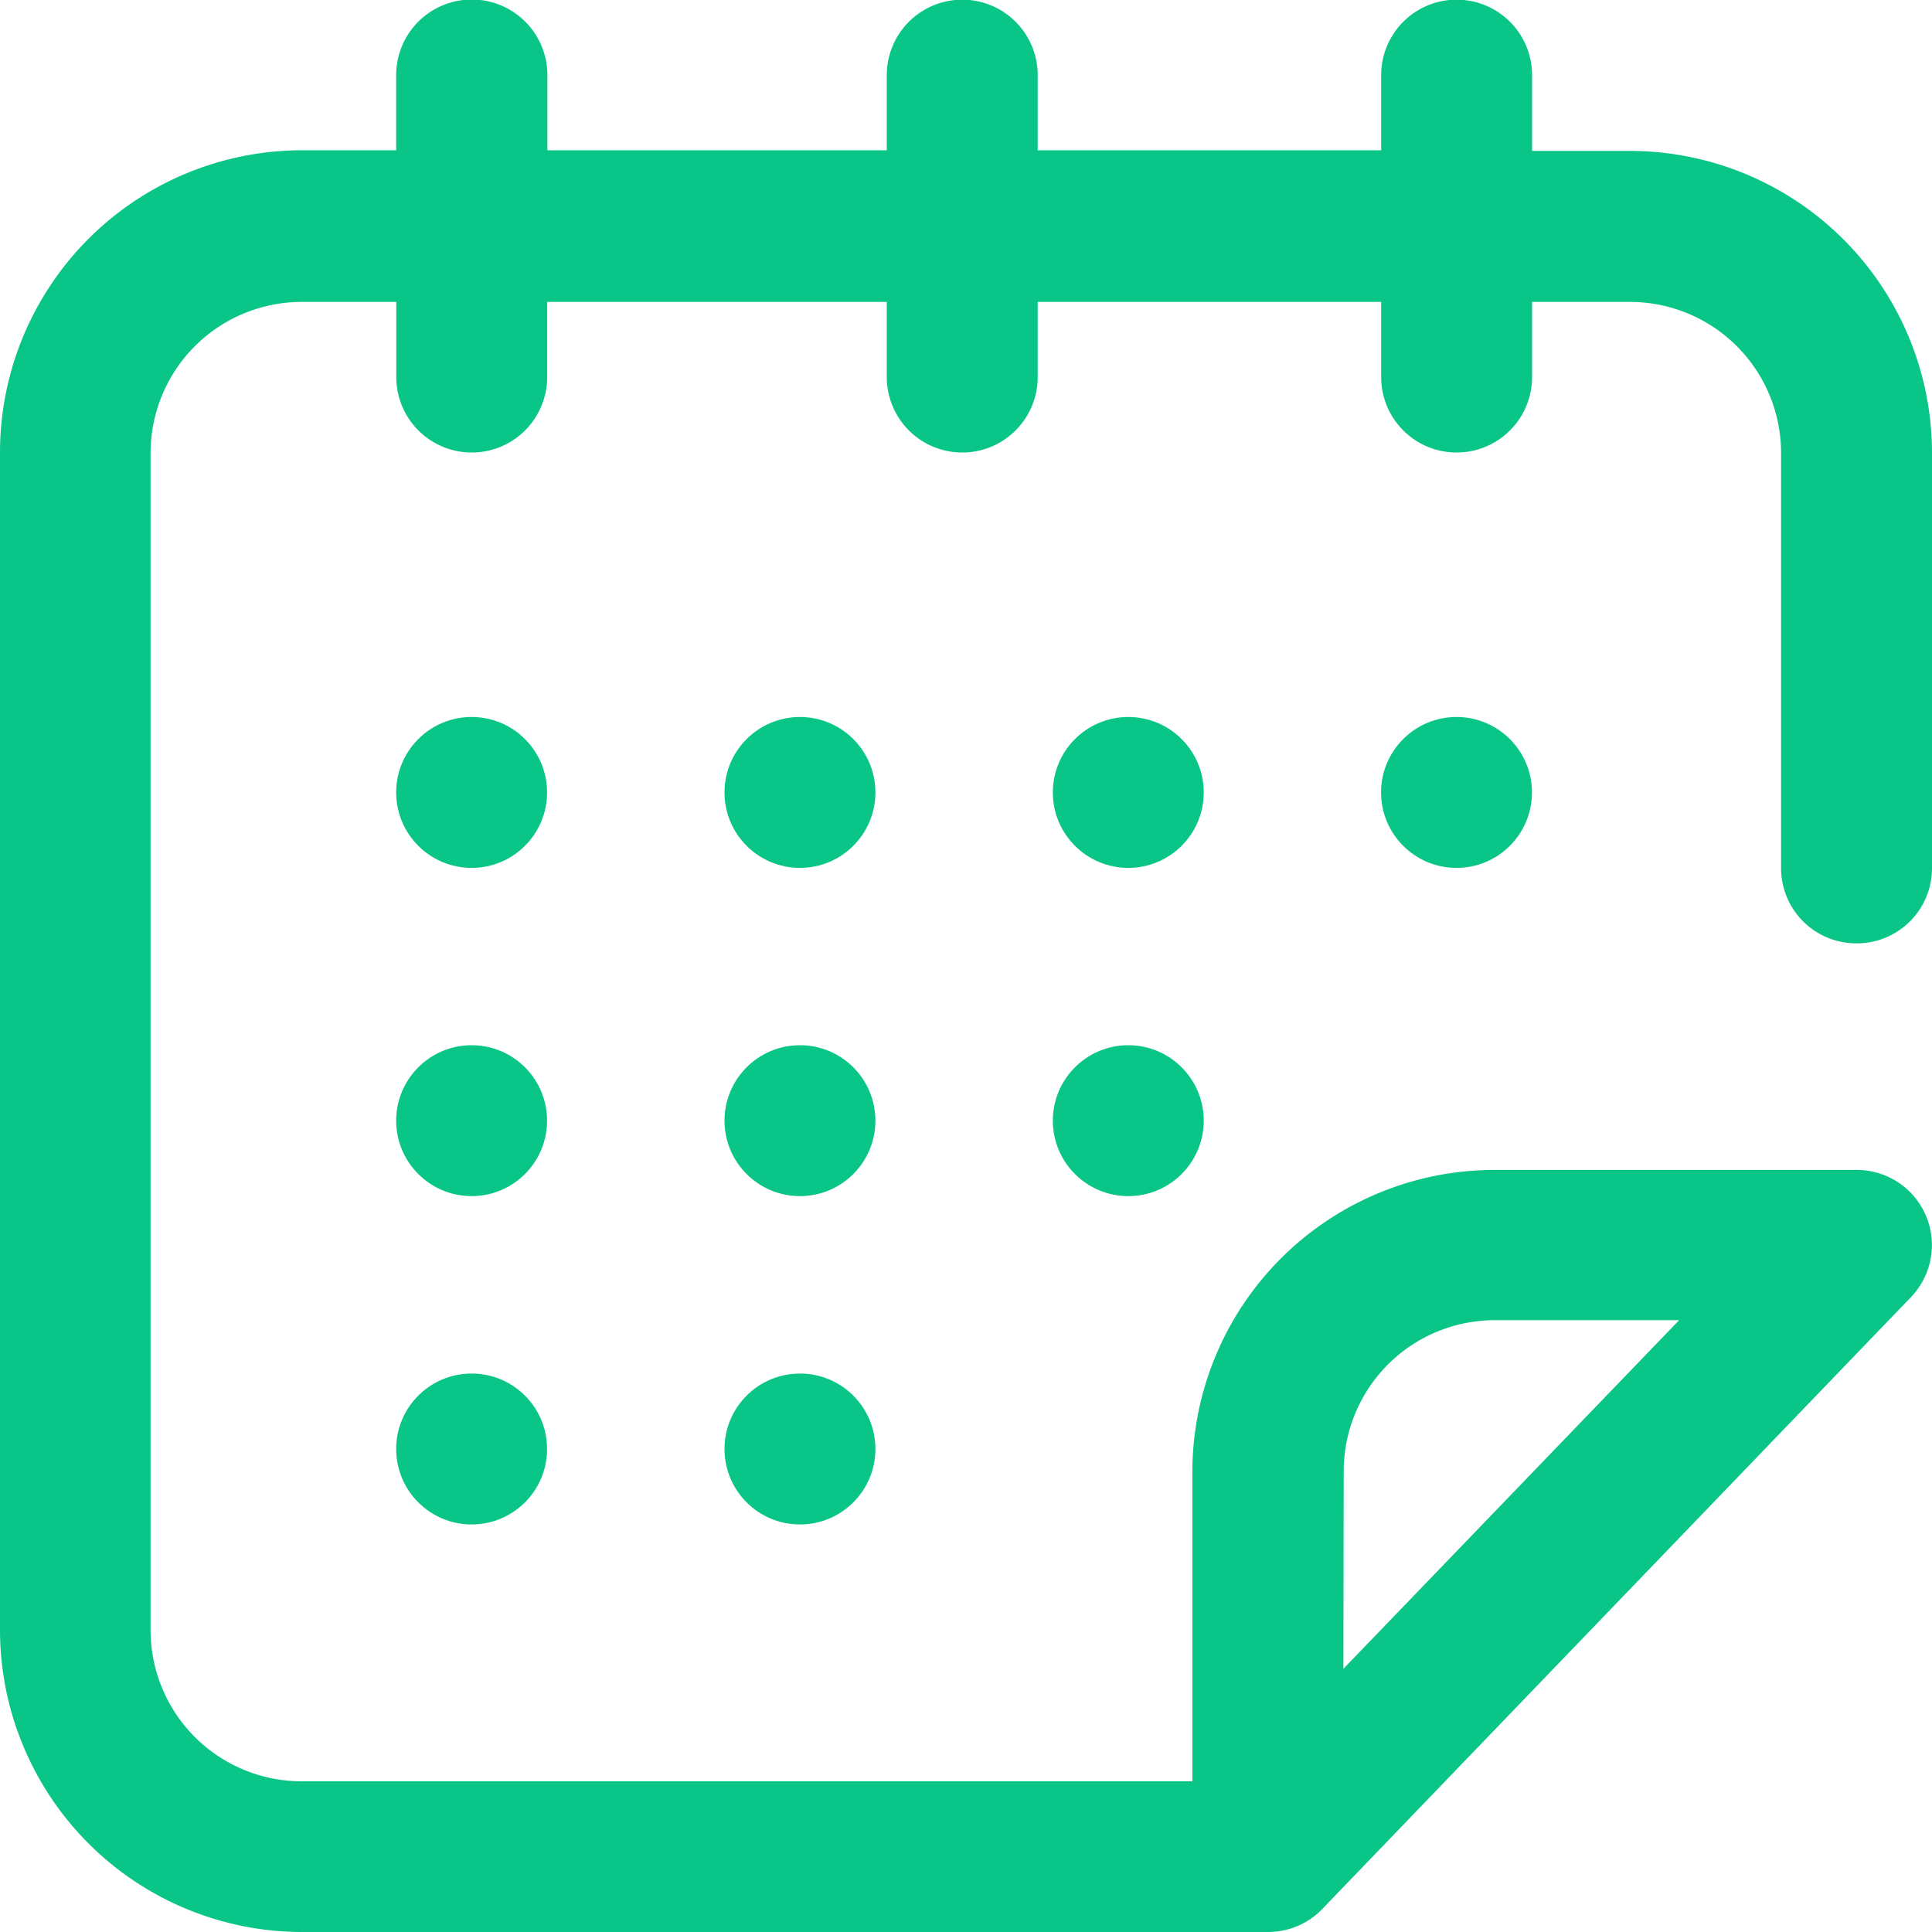
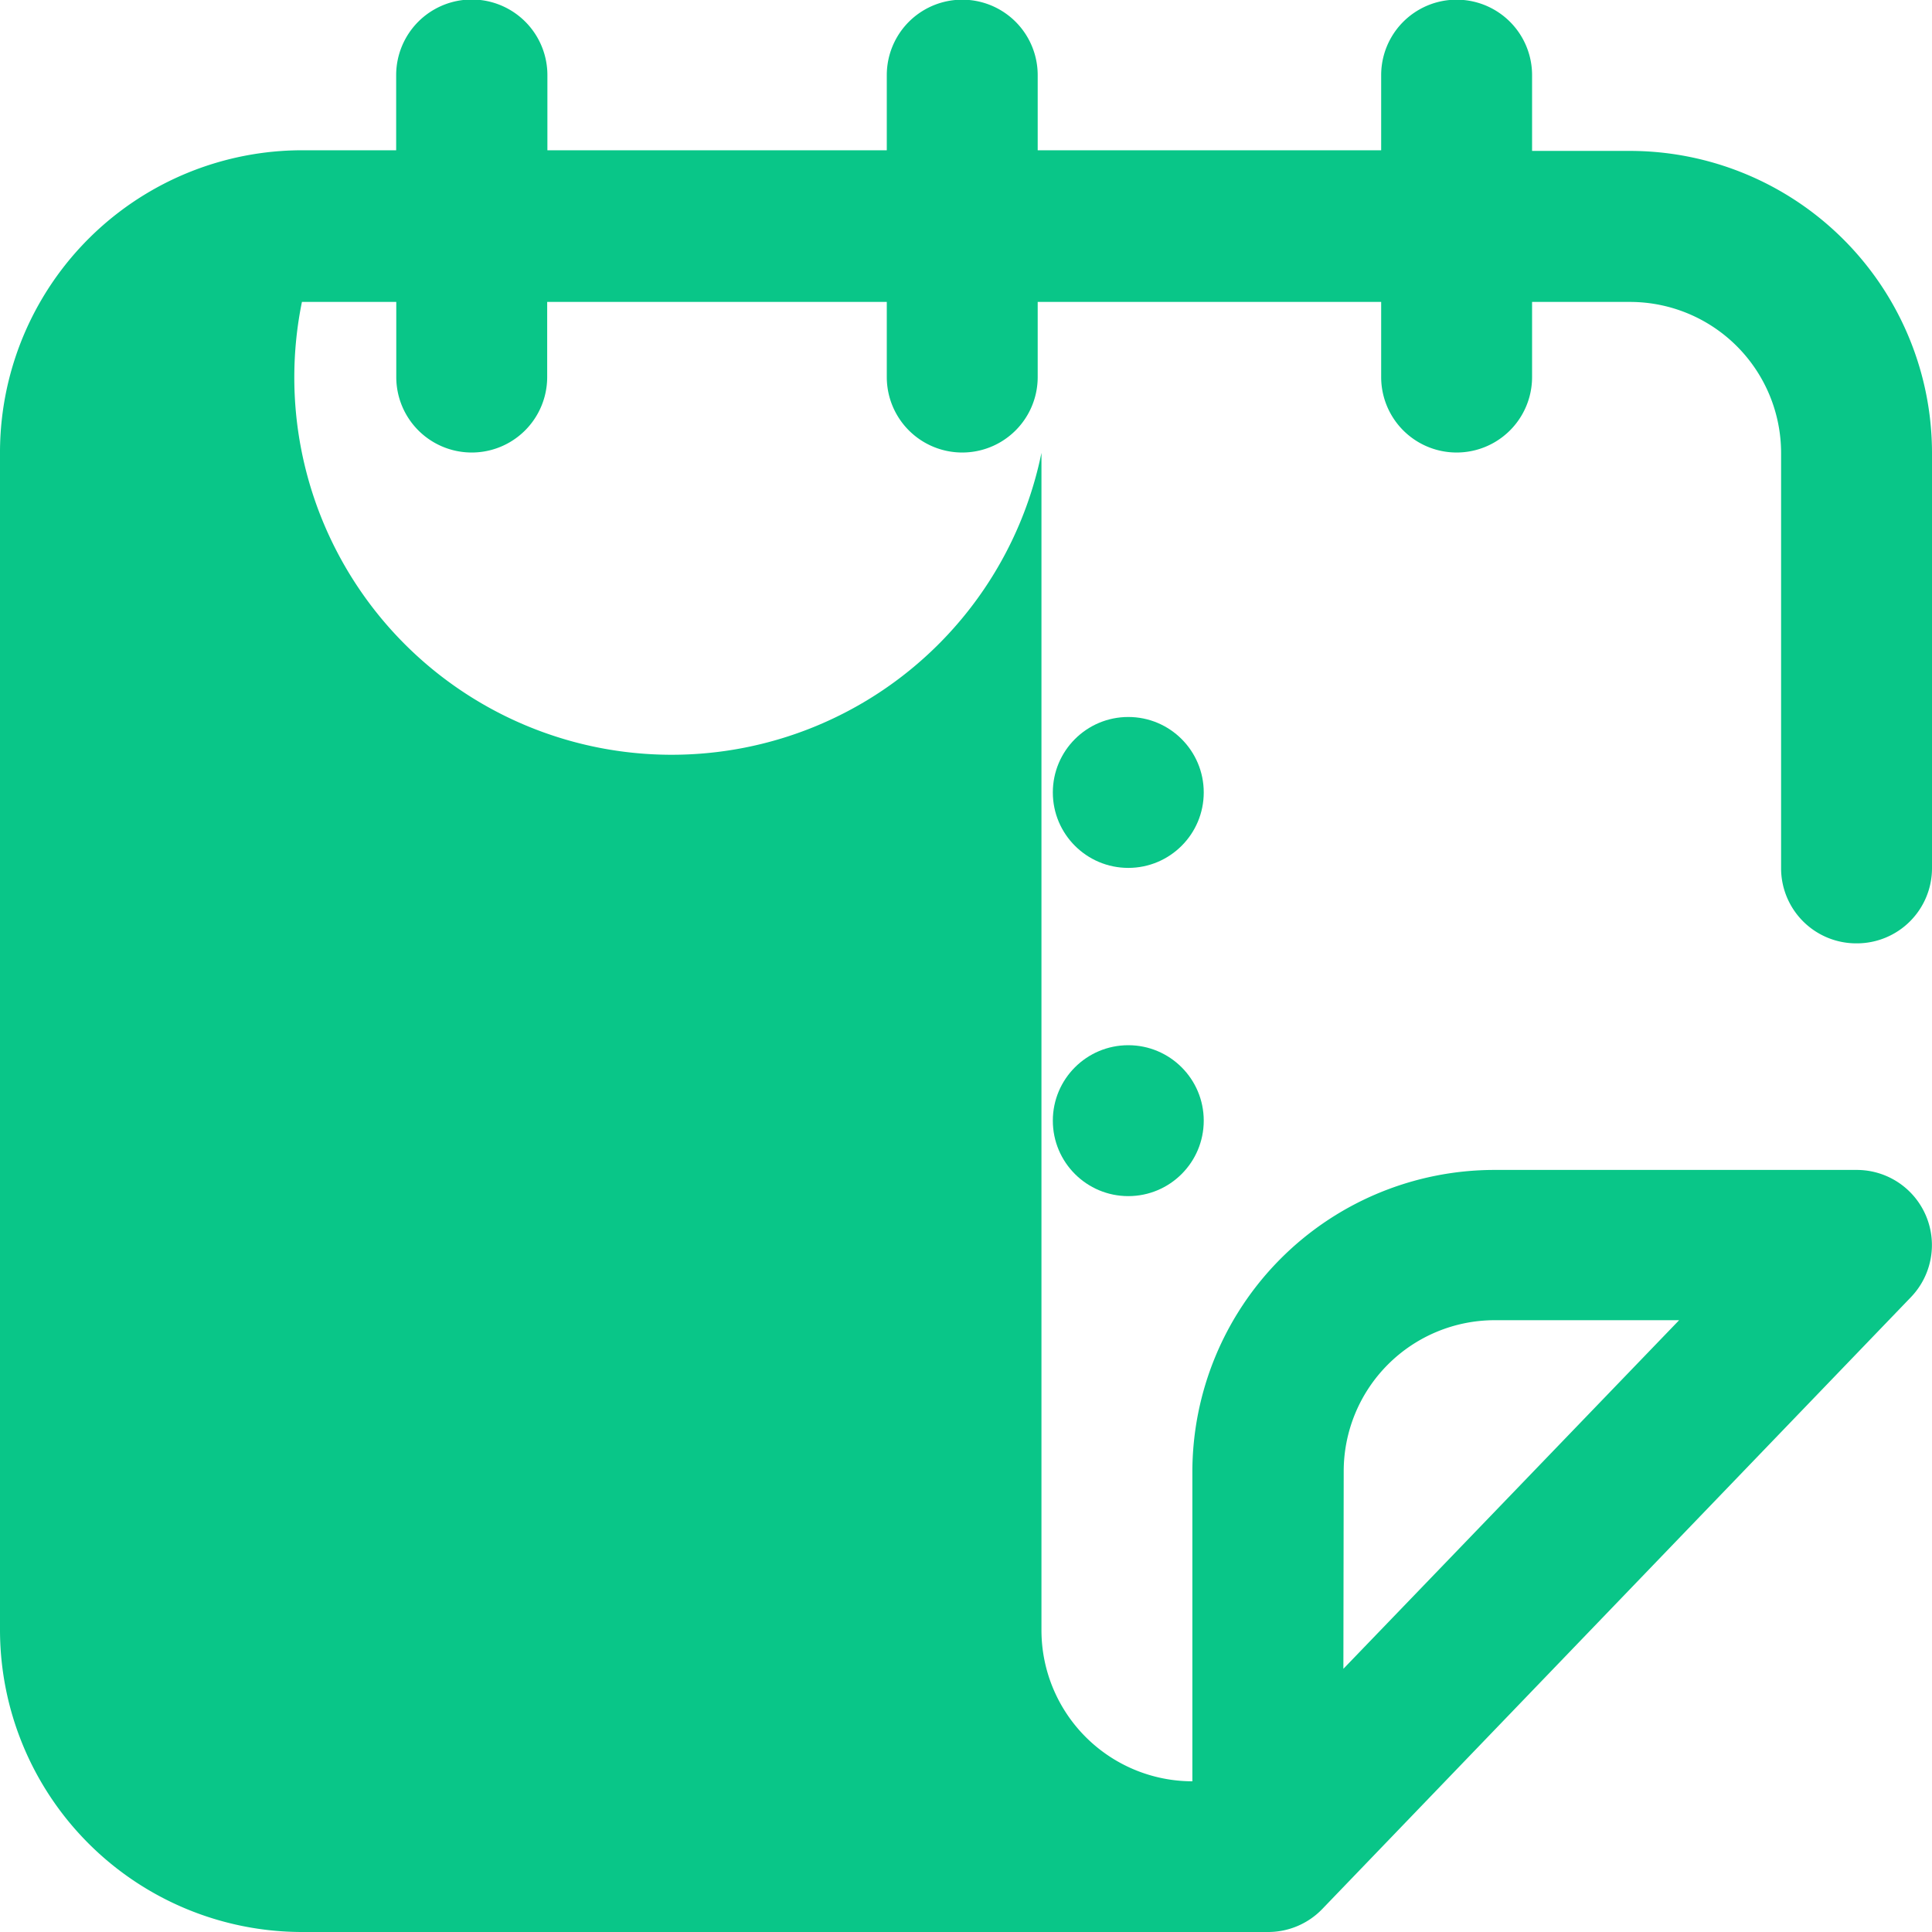
<svg xmlns="http://www.w3.org/2000/svg" id="green-calendar" width="18" height="18" viewBox="0 0 18 18">
  <g id="Group_584" data-name="Group 584">
    <g id="Group_583" data-name="Group 583">
      <circle id="Ellipse_509" data-name="Ellipse 509" cx="0.703" cy="0.703" r="0.703" transform="translate(9.809 6.68)" fill="#09c688" />
      <circle id="Ellipse_510" data-name="Ellipse 510" cx="0.703" cy="0.703" r="0.703" transform="translate(9.809 9.738)" fill="#09c688" />
-       <circle id="Ellipse_511" data-name="Ellipse 511" cx="0.703" cy="0.703" r="0.703" transform="translate(12.867 6.68)" fill="#09c688" />
-       <path id="Path_3402" data-name="Path 3402" d="M17.3,8.789a.7.7,0,0,0,.7-.7V4.219a2.816,2.816,0,0,0-2.812-2.813h-.914V.7a.7.7,0,0,0-1.406,0v.7h-3.2V.7A.7.7,0,1,0,8.262.7v.7H5.1V.7A.7.7,0,1,0,3.691.7v.7H2.813A2.816,2.816,0,0,0,0,4.219V15.188A2.816,2.816,0,0,0,2.813,18h8.859a.706.706,0,0,0,.071,0c.023,0,.046,0,.07,0a.7.7,0,0,0,.507-.215l5.484-5.7A.7.7,0,0,0,17.3,10.9H13.922a2.816,2.816,0,0,0-2.813,2.813v2.883h-8.3a1.408,1.408,0,0,1-1.406-1.406V4.219A1.408,1.408,0,0,1,2.813,2.813h.879v.7a.7.7,0,1,0,1.406,0v-.7H8.262v.7a.7.7,0,1,0,1.406,0v-.7h3.2v.7a.7.7,0,1,0,1.406,0v-.7h.914a1.408,1.408,0,0,1,1.406,1.406V8.086A.7.7,0,0,0,17.3,8.789Zm-4.781,4.922A1.408,1.408,0,0,1,13.922,12.3h1.722l-3.128,3.248Z" fill="#09c688" />
-       <circle id="Ellipse_512" data-name="Ellipse 512" cx="0.703" cy="0.703" r="0.703" transform="translate(3.691 6.68)" fill="#09c688" />
+       <path id="Path_3402" data-name="Path 3402" d="M17.3,8.789a.7.7,0,0,0,.7-.7V4.219a2.816,2.816,0,0,0-2.812-2.813h-.914V.7a.7.7,0,0,0-1.406,0v.7h-3.2V.7A.7.7,0,1,0,8.262.7v.7H5.1V.7A.7.7,0,1,0,3.691.7v.7H2.813A2.816,2.816,0,0,0,0,4.219V15.188A2.816,2.816,0,0,0,2.813,18h8.859a.706.706,0,0,0,.071,0c.023,0,.046,0,.07,0a.7.7,0,0,0,.507-.215l5.484-5.7A.7.7,0,0,0,17.3,10.9H13.922a2.816,2.816,0,0,0-2.813,2.813v2.883a1.408,1.408,0,0,1-1.406-1.406V4.219A1.408,1.408,0,0,1,2.813,2.813h.879v.7a.7.7,0,1,0,1.406,0v-.7H8.262v.7a.7.7,0,1,0,1.406,0v-.7h3.2v.7a.7.7,0,1,0,1.406,0v-.7h.914a1.408,1.408,0,0,1,1.406,1.406V8.086A.7.7,0,0,0,17.3,8.789Zm-4.781,4.922A1.408,1.408,0,0,1,13.922,12.3h1.722l-3.128,3.248Z" fill="#09c688" />
      <circle id="Ellipse_513" data-name="Ellipse 513" cx="0.703" cy="0.703" r="0.703" transform="translate(6.75 9.738)" fill="#09c688" />
-       <circle id="Ellipse_514" data-name="Ellipse 514" cx="0.703" cy="0.703" r="0.703" transform="translate(3.691 12.797)" fill="#09c688" />
      <circle id="Ellipse_515" data-name="Ellipse 515" cx="0.703" cy="0.703" r="0.703" transform="translate(3.691 9.738)" fill="#09c688" />
-       <circle id="Ellipse_516" data-name="Ellipse 516" cx="0.703" cy="0.703" r="0.703" transform="translate(6.75 12.797)" fill="#09c688" />
-       <circle id="Ellipse_517" data-name="Ellipse 517" cx="0.703" cy="0.703" r="0.703" transform="translate(6.75 6.68)" fill="#09c688" />
    </g>
  </g>
</svg>